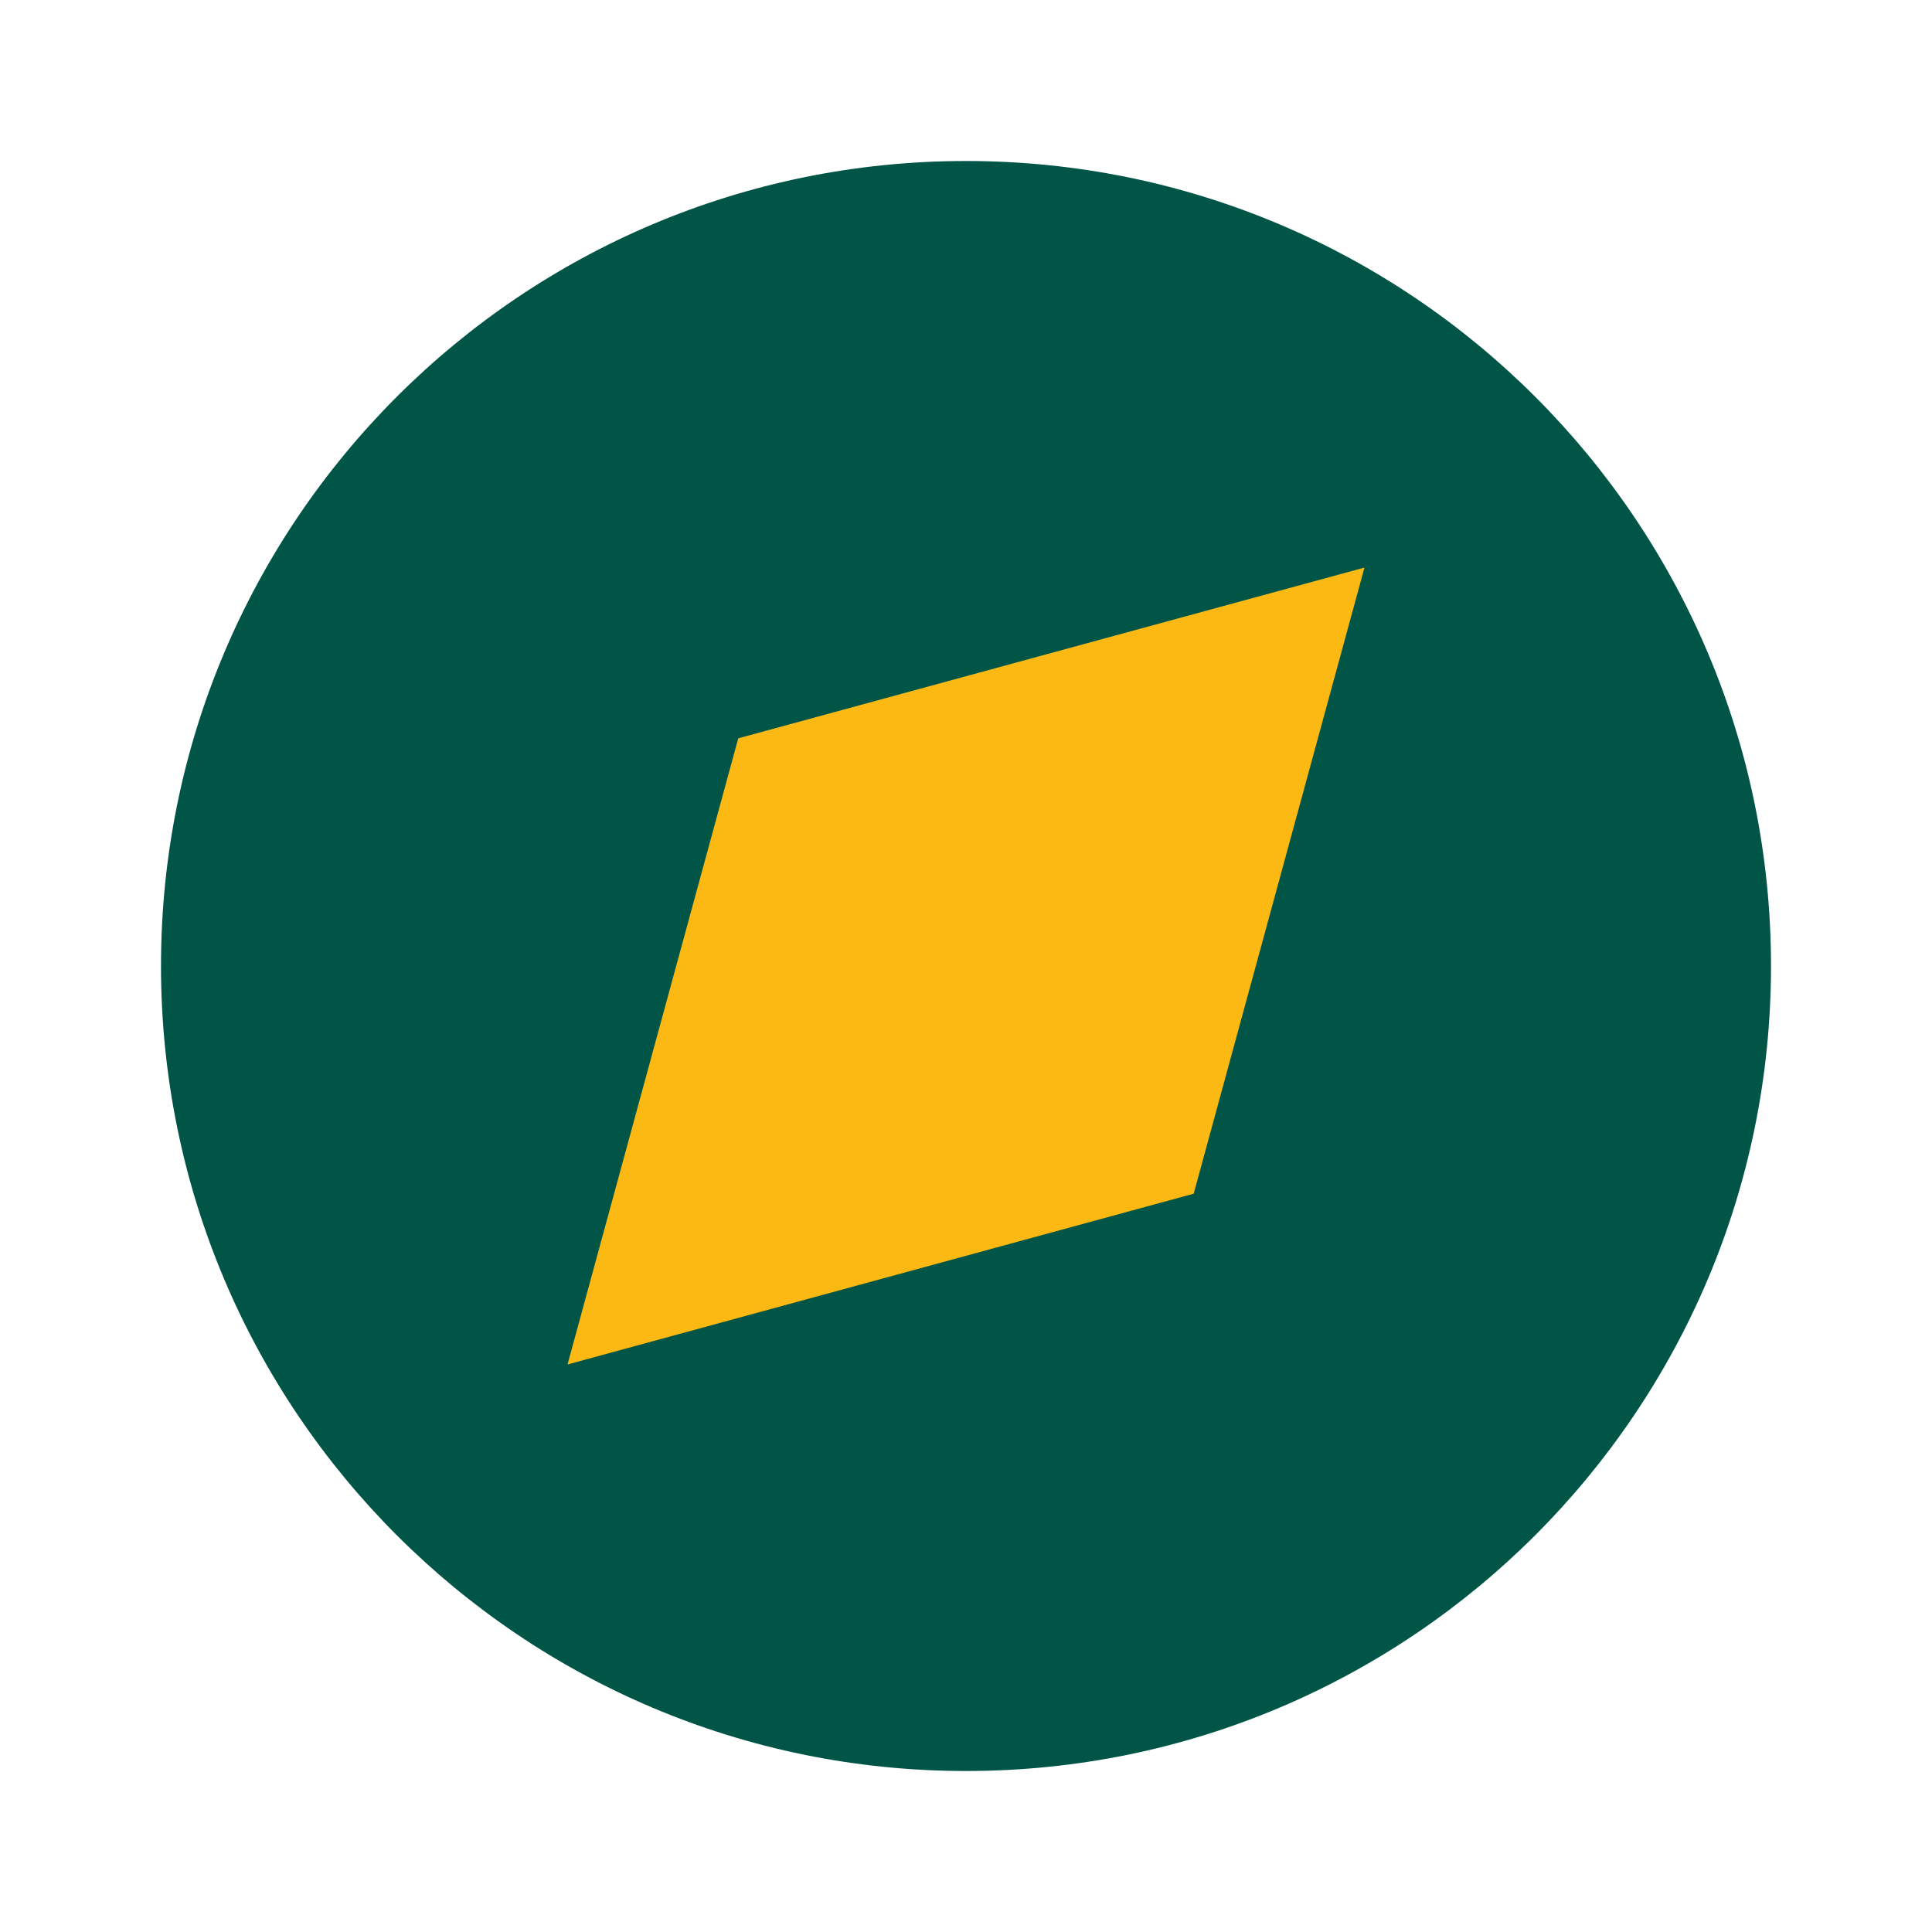
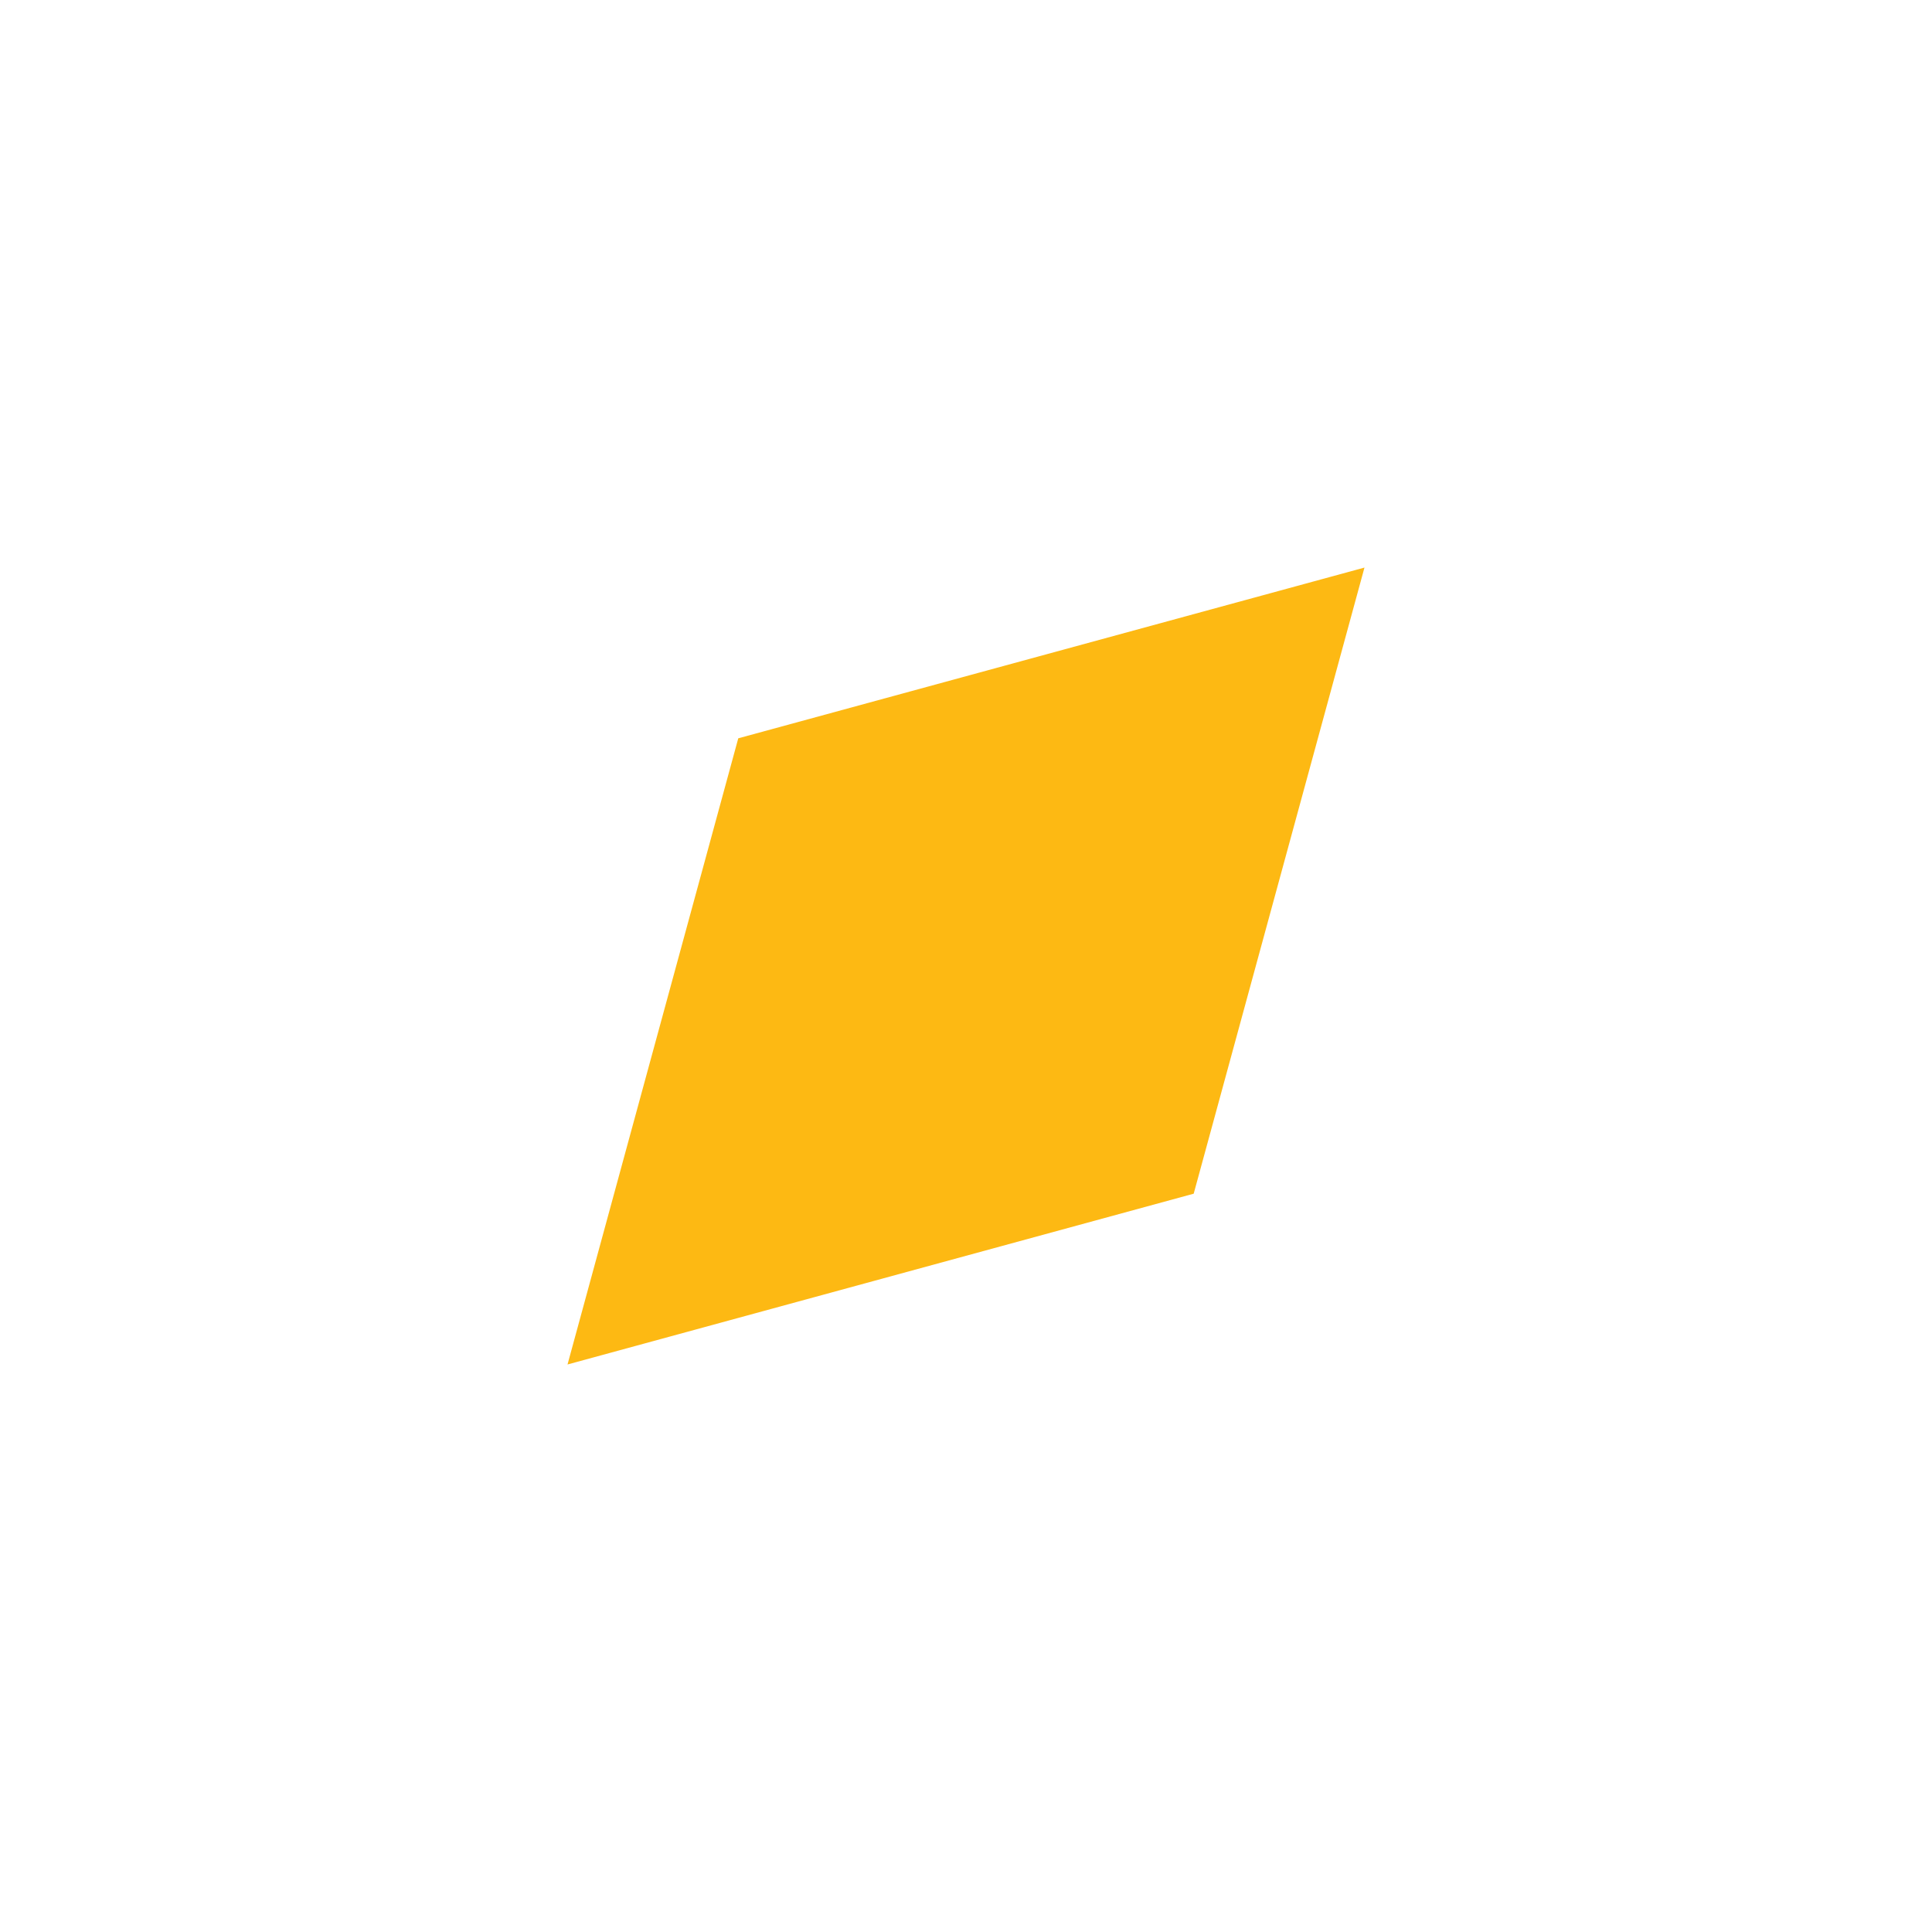
<svg xmlns="http://www.w3.org/2000/svg" width="48" height="48" fill="none" viewBox="0 0 48 48">
-   <path fill="#005547" d="M44 24c0 11.046-8.954 20-20 20S4 35.046 4 24 12.954 4 24 4s20 8.954 20 20Z" />
  <path fill="#FDB913" d="M18.343 18.343 33.9 14.101l-4.243 15.556L14.1 33.9l4.242-15.557Z" />
</svg>